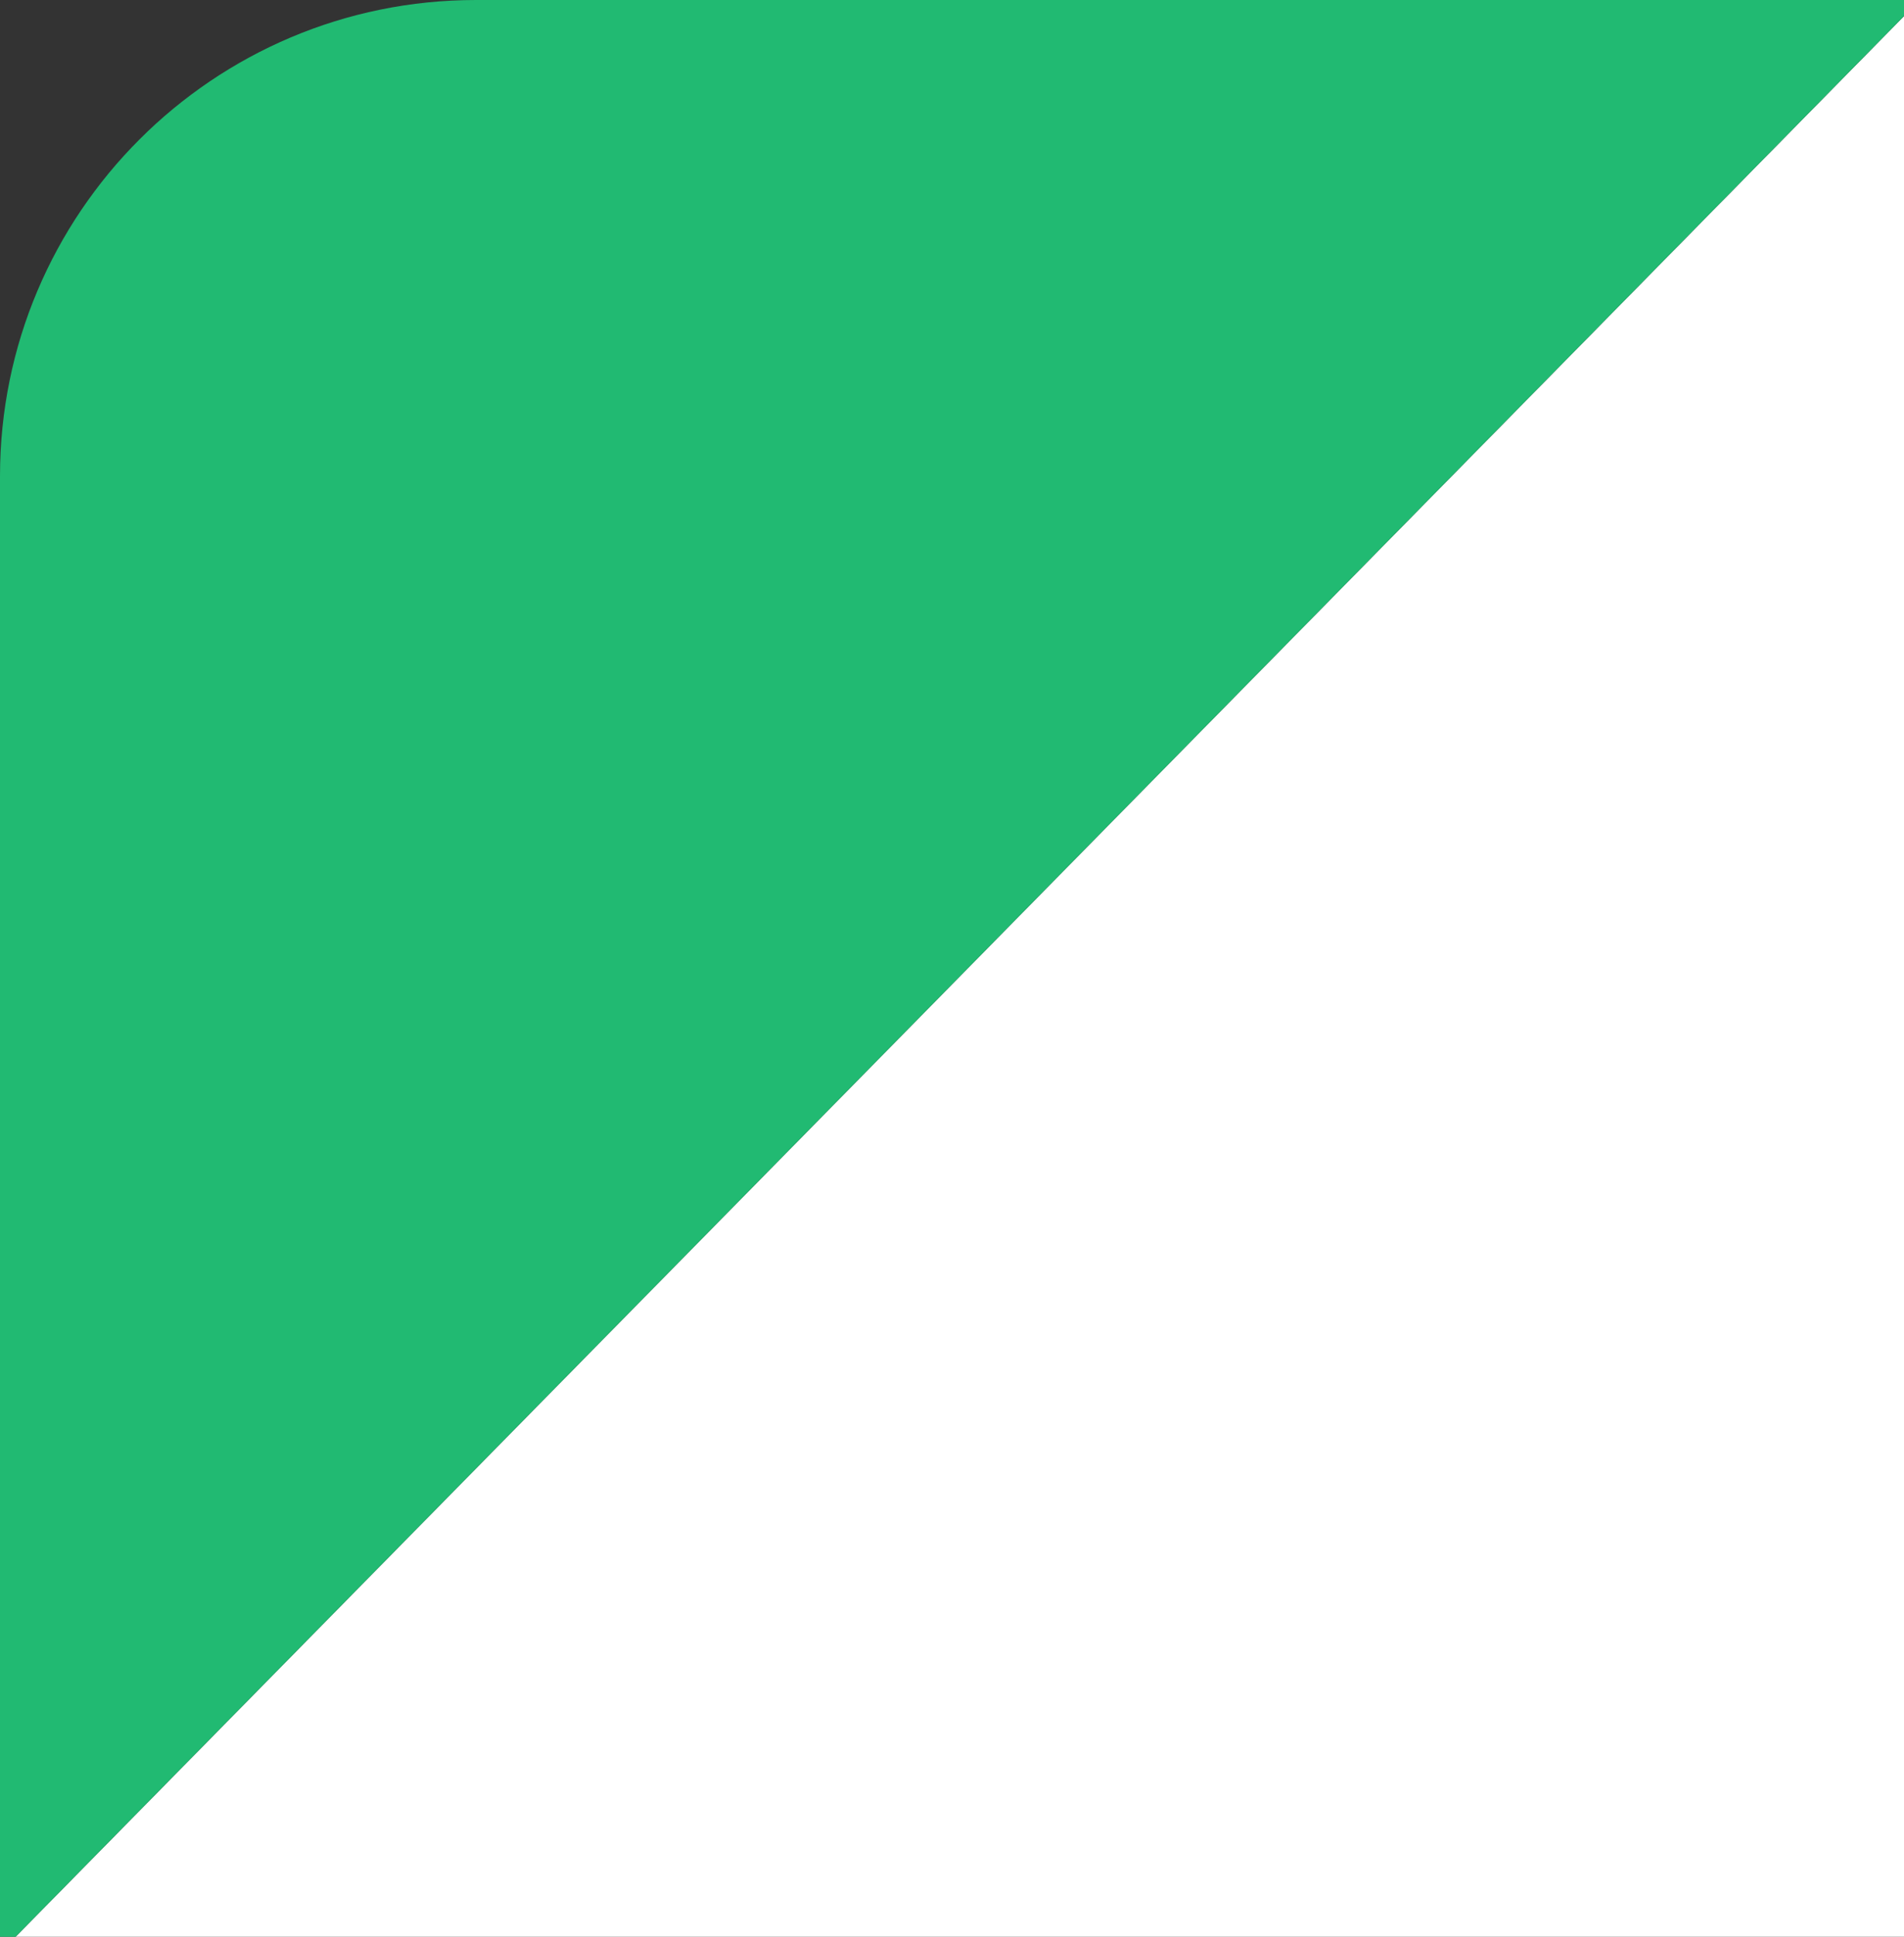
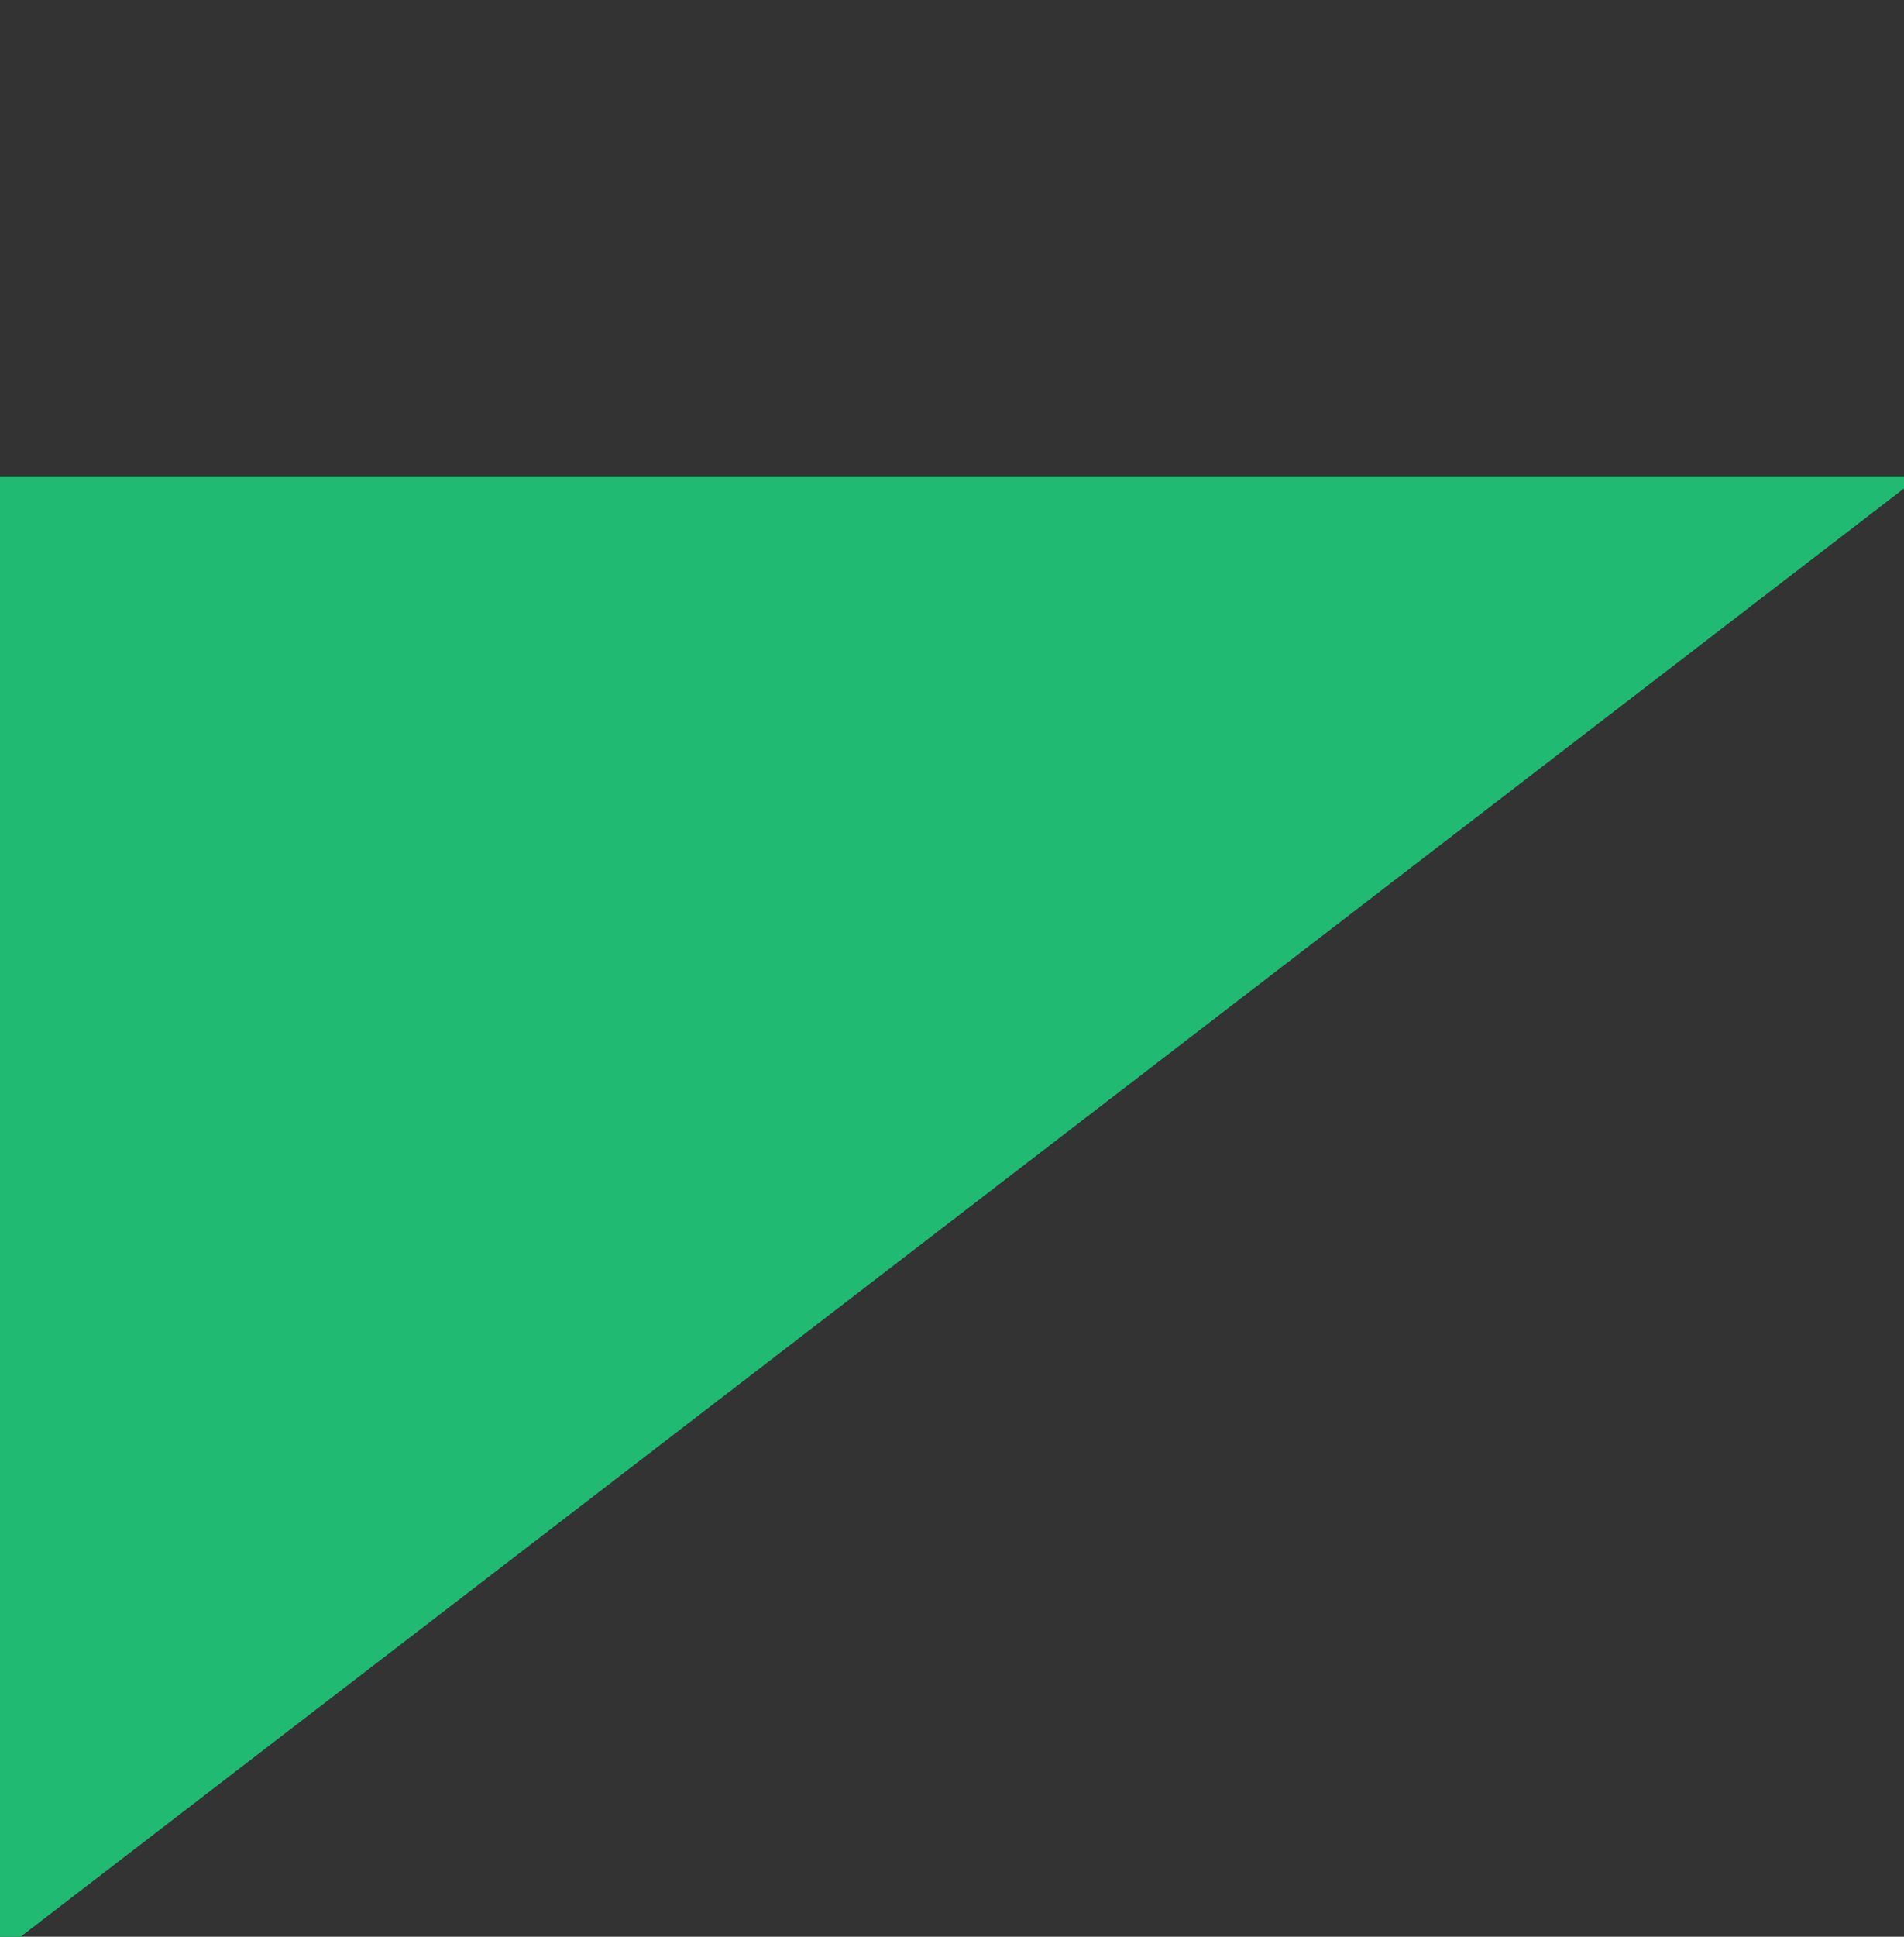
<svg xmlns="http://www.w3.org/2000/svg" width="60" height="61" viewBox="0 0 60 61" fill="none">
  <rect x="0" y="0" width="60" height="61" fill="#333333" stroke="none" />
  <g clip-path="url(#clip0_196_5)">
-     <path d="M60.5 0L60.5 61.5L0 61.5L60.5 0Z" fill="white" />
-     <path d="M0 61.5V15C0 6.716 6.716 0 15 0H60.5L0 61.5Z" fill="#21BA72" />
+     <path d="M0 61.5V15H60.5L0 61.5Z" fill="#21BA72" />
  </g>
  <defs>
    <clipPath id="clip0_196_5">
      <rect width="60" height="61" fill="white" />
    </clipPath>
  </defs>
</svg>